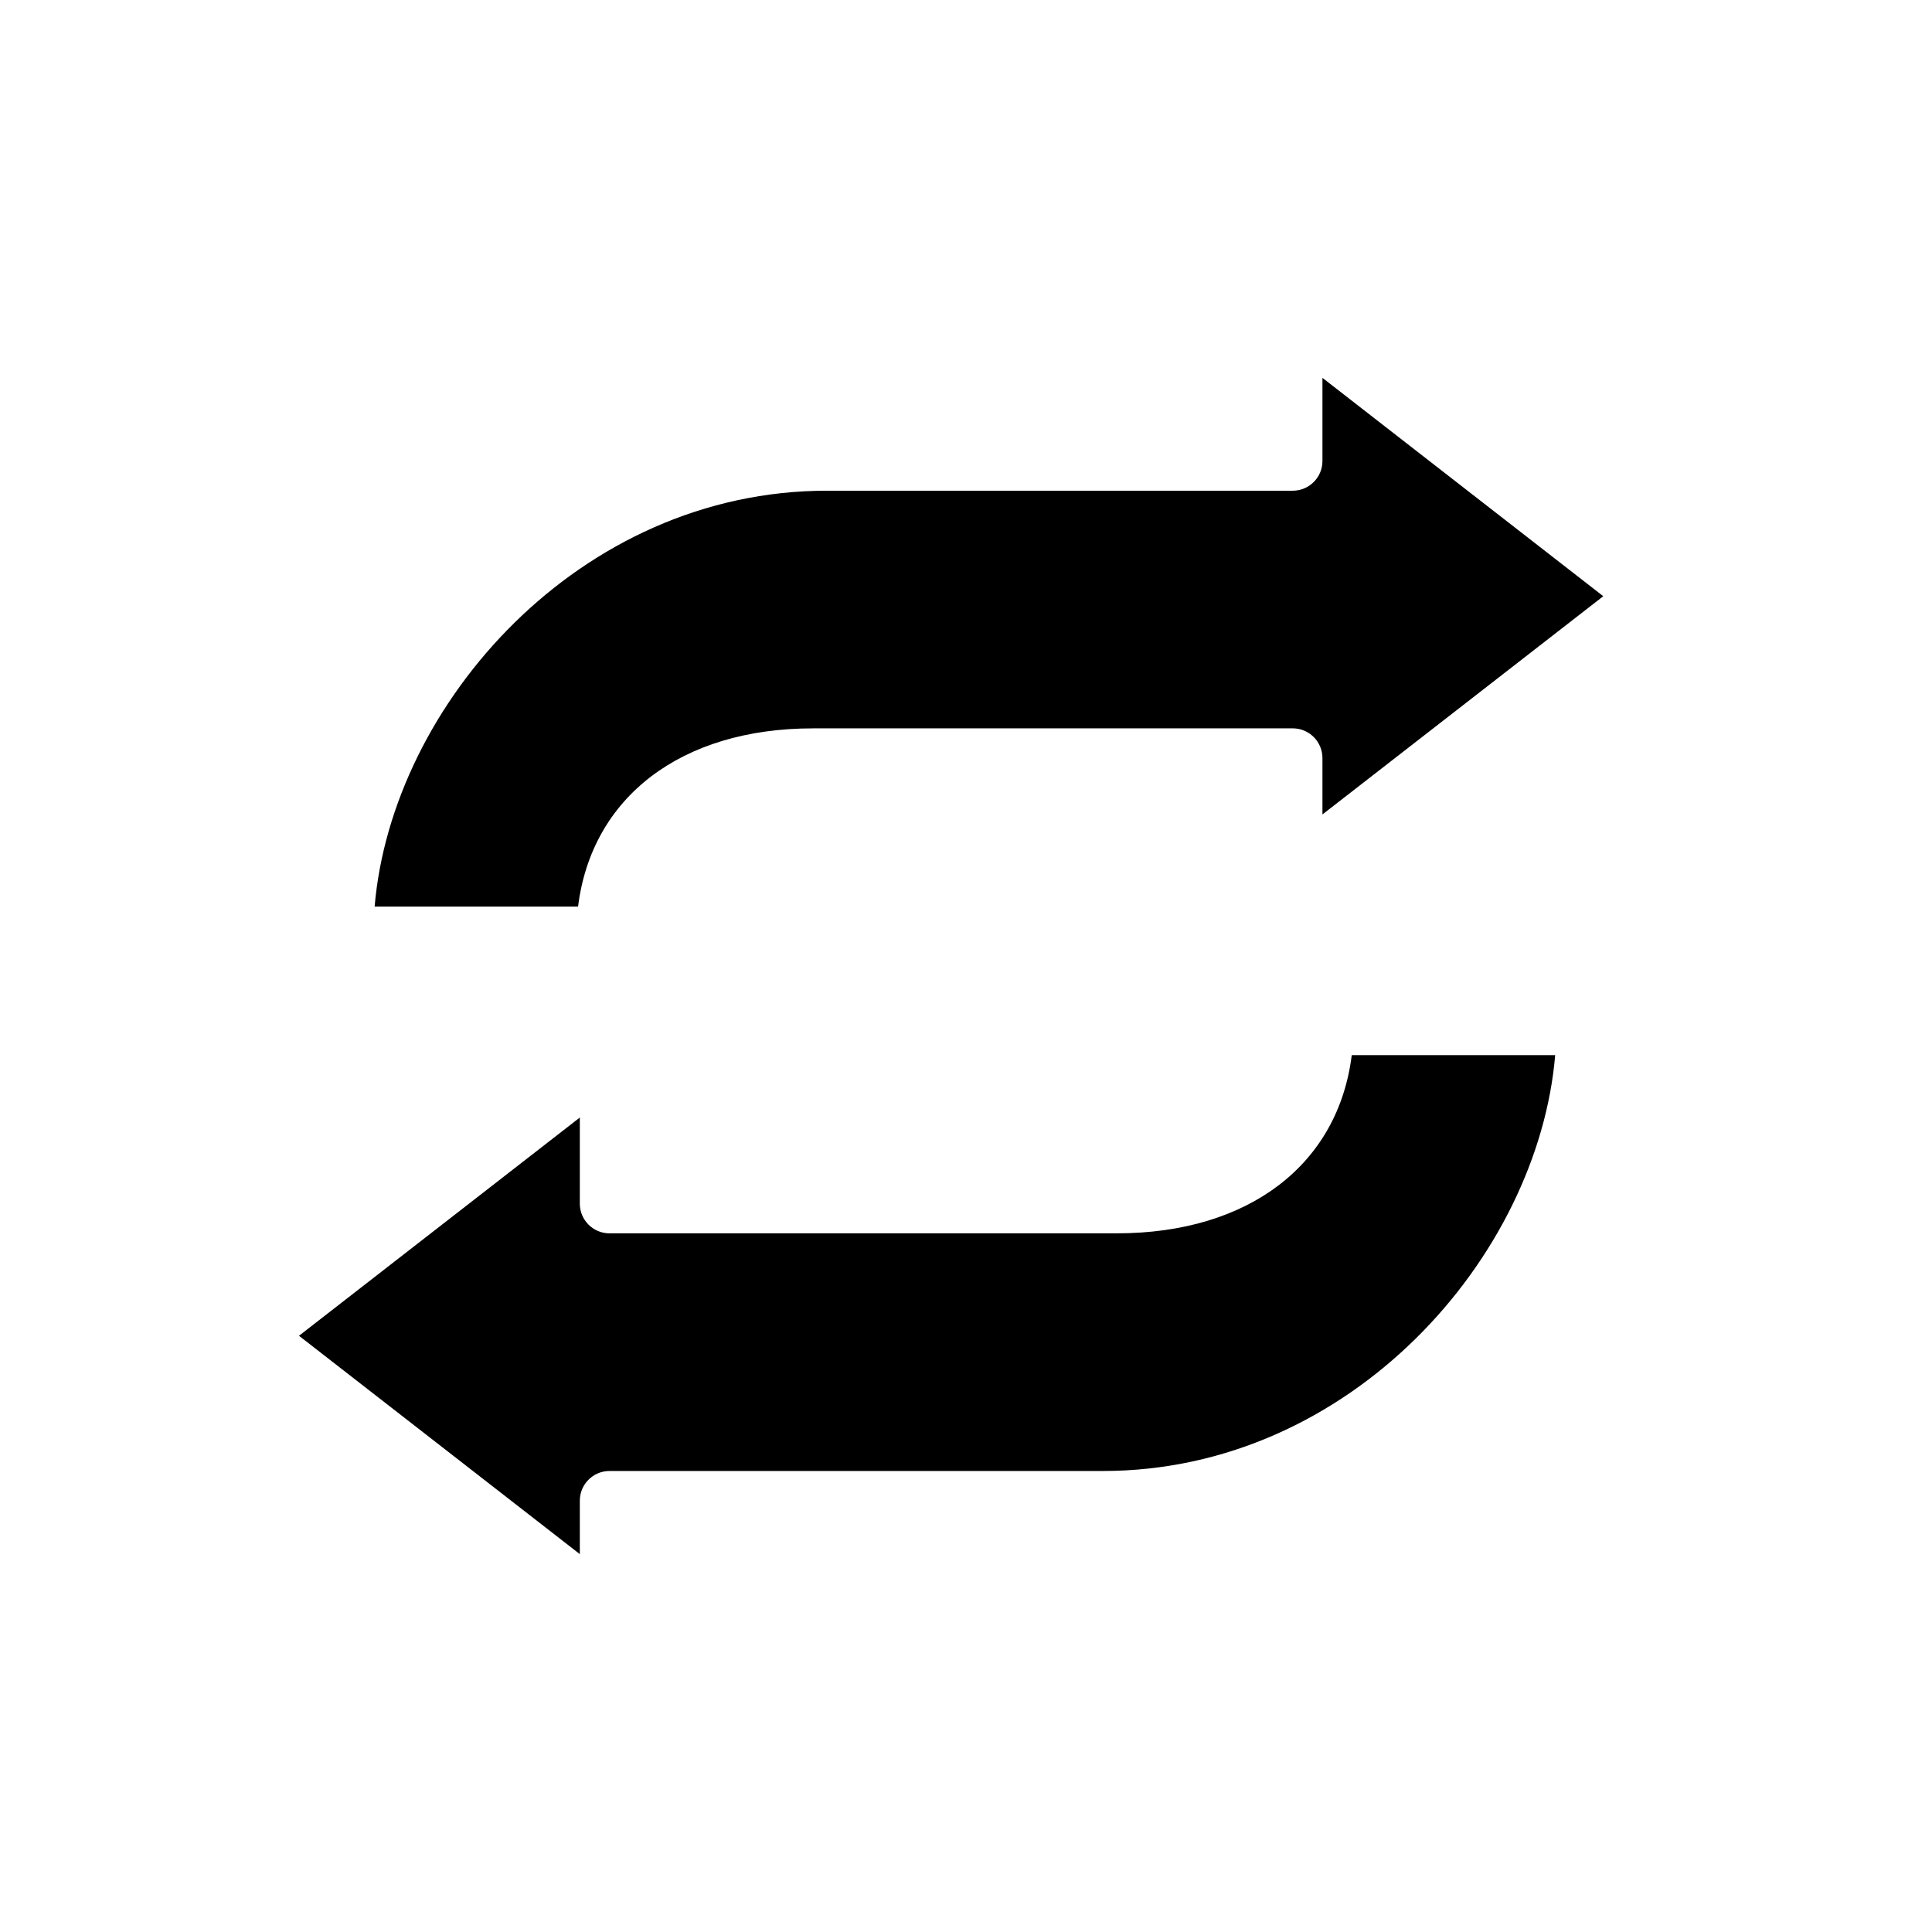
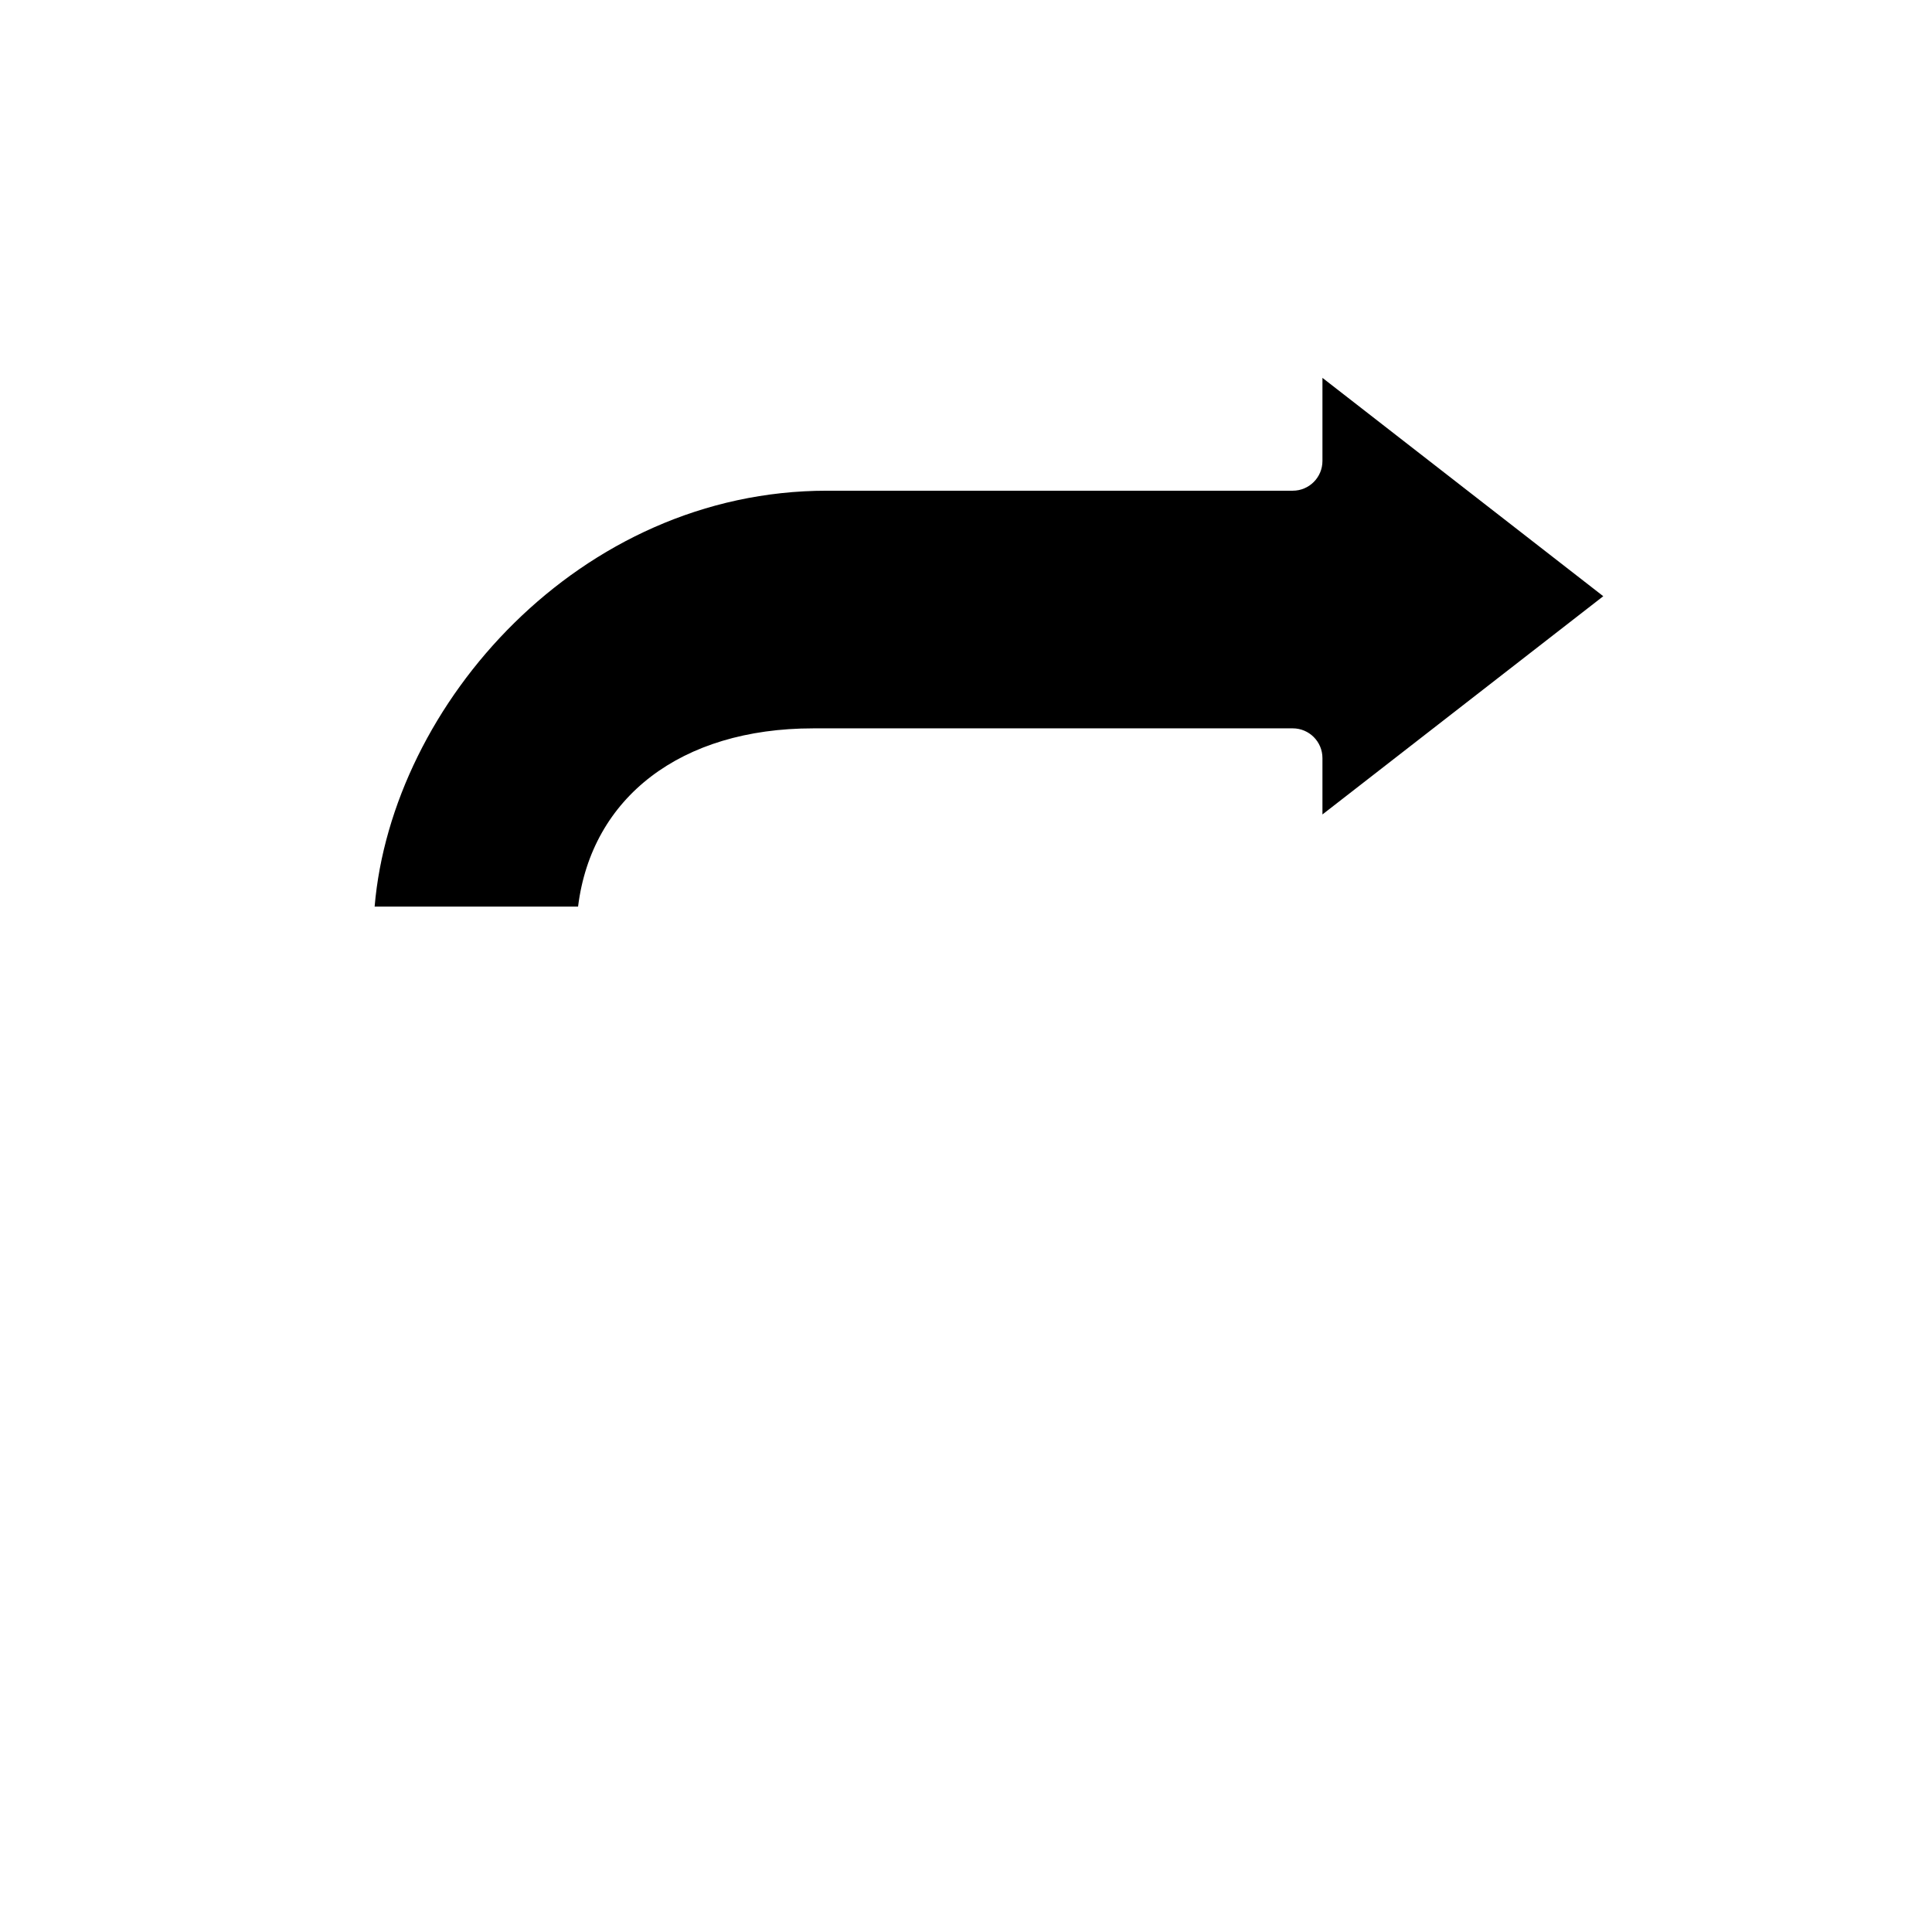
<svg xmlns="http://www.w3.org/2000/svg" fill="#000000" width="800px" height="800px" version="1.1" viewBox="144 144 512 512">
  <g>
    <path d="m359.48 337.02h127.11c4.344 0 7.871 3.527 7.871 7.871v14.949l74.422-57.836-74.422-57.867v22.035c0 4.344-3.527 7.871-7.871 7.871h-123.46c-65.566 0-115.32 56.641-119.85 110.21h53.914c3.594-28.953 27.238-47.23 62.285-47.23z" />
-     <path d="m439.96 470.85h-134.43c-4.344 0-7.871-3.527-7.871-7.871v-22.82l-74.422 57.836 74.422 57.863v-14.16c0-4.344 3.527-7.871 7.871-7.871h130.77c65.559 0 115.32-56.641 119.84-110.21h-53.914c-3.582 28.949-27.23 47.23-62.27 47.23z" />
  </g>
</svg>